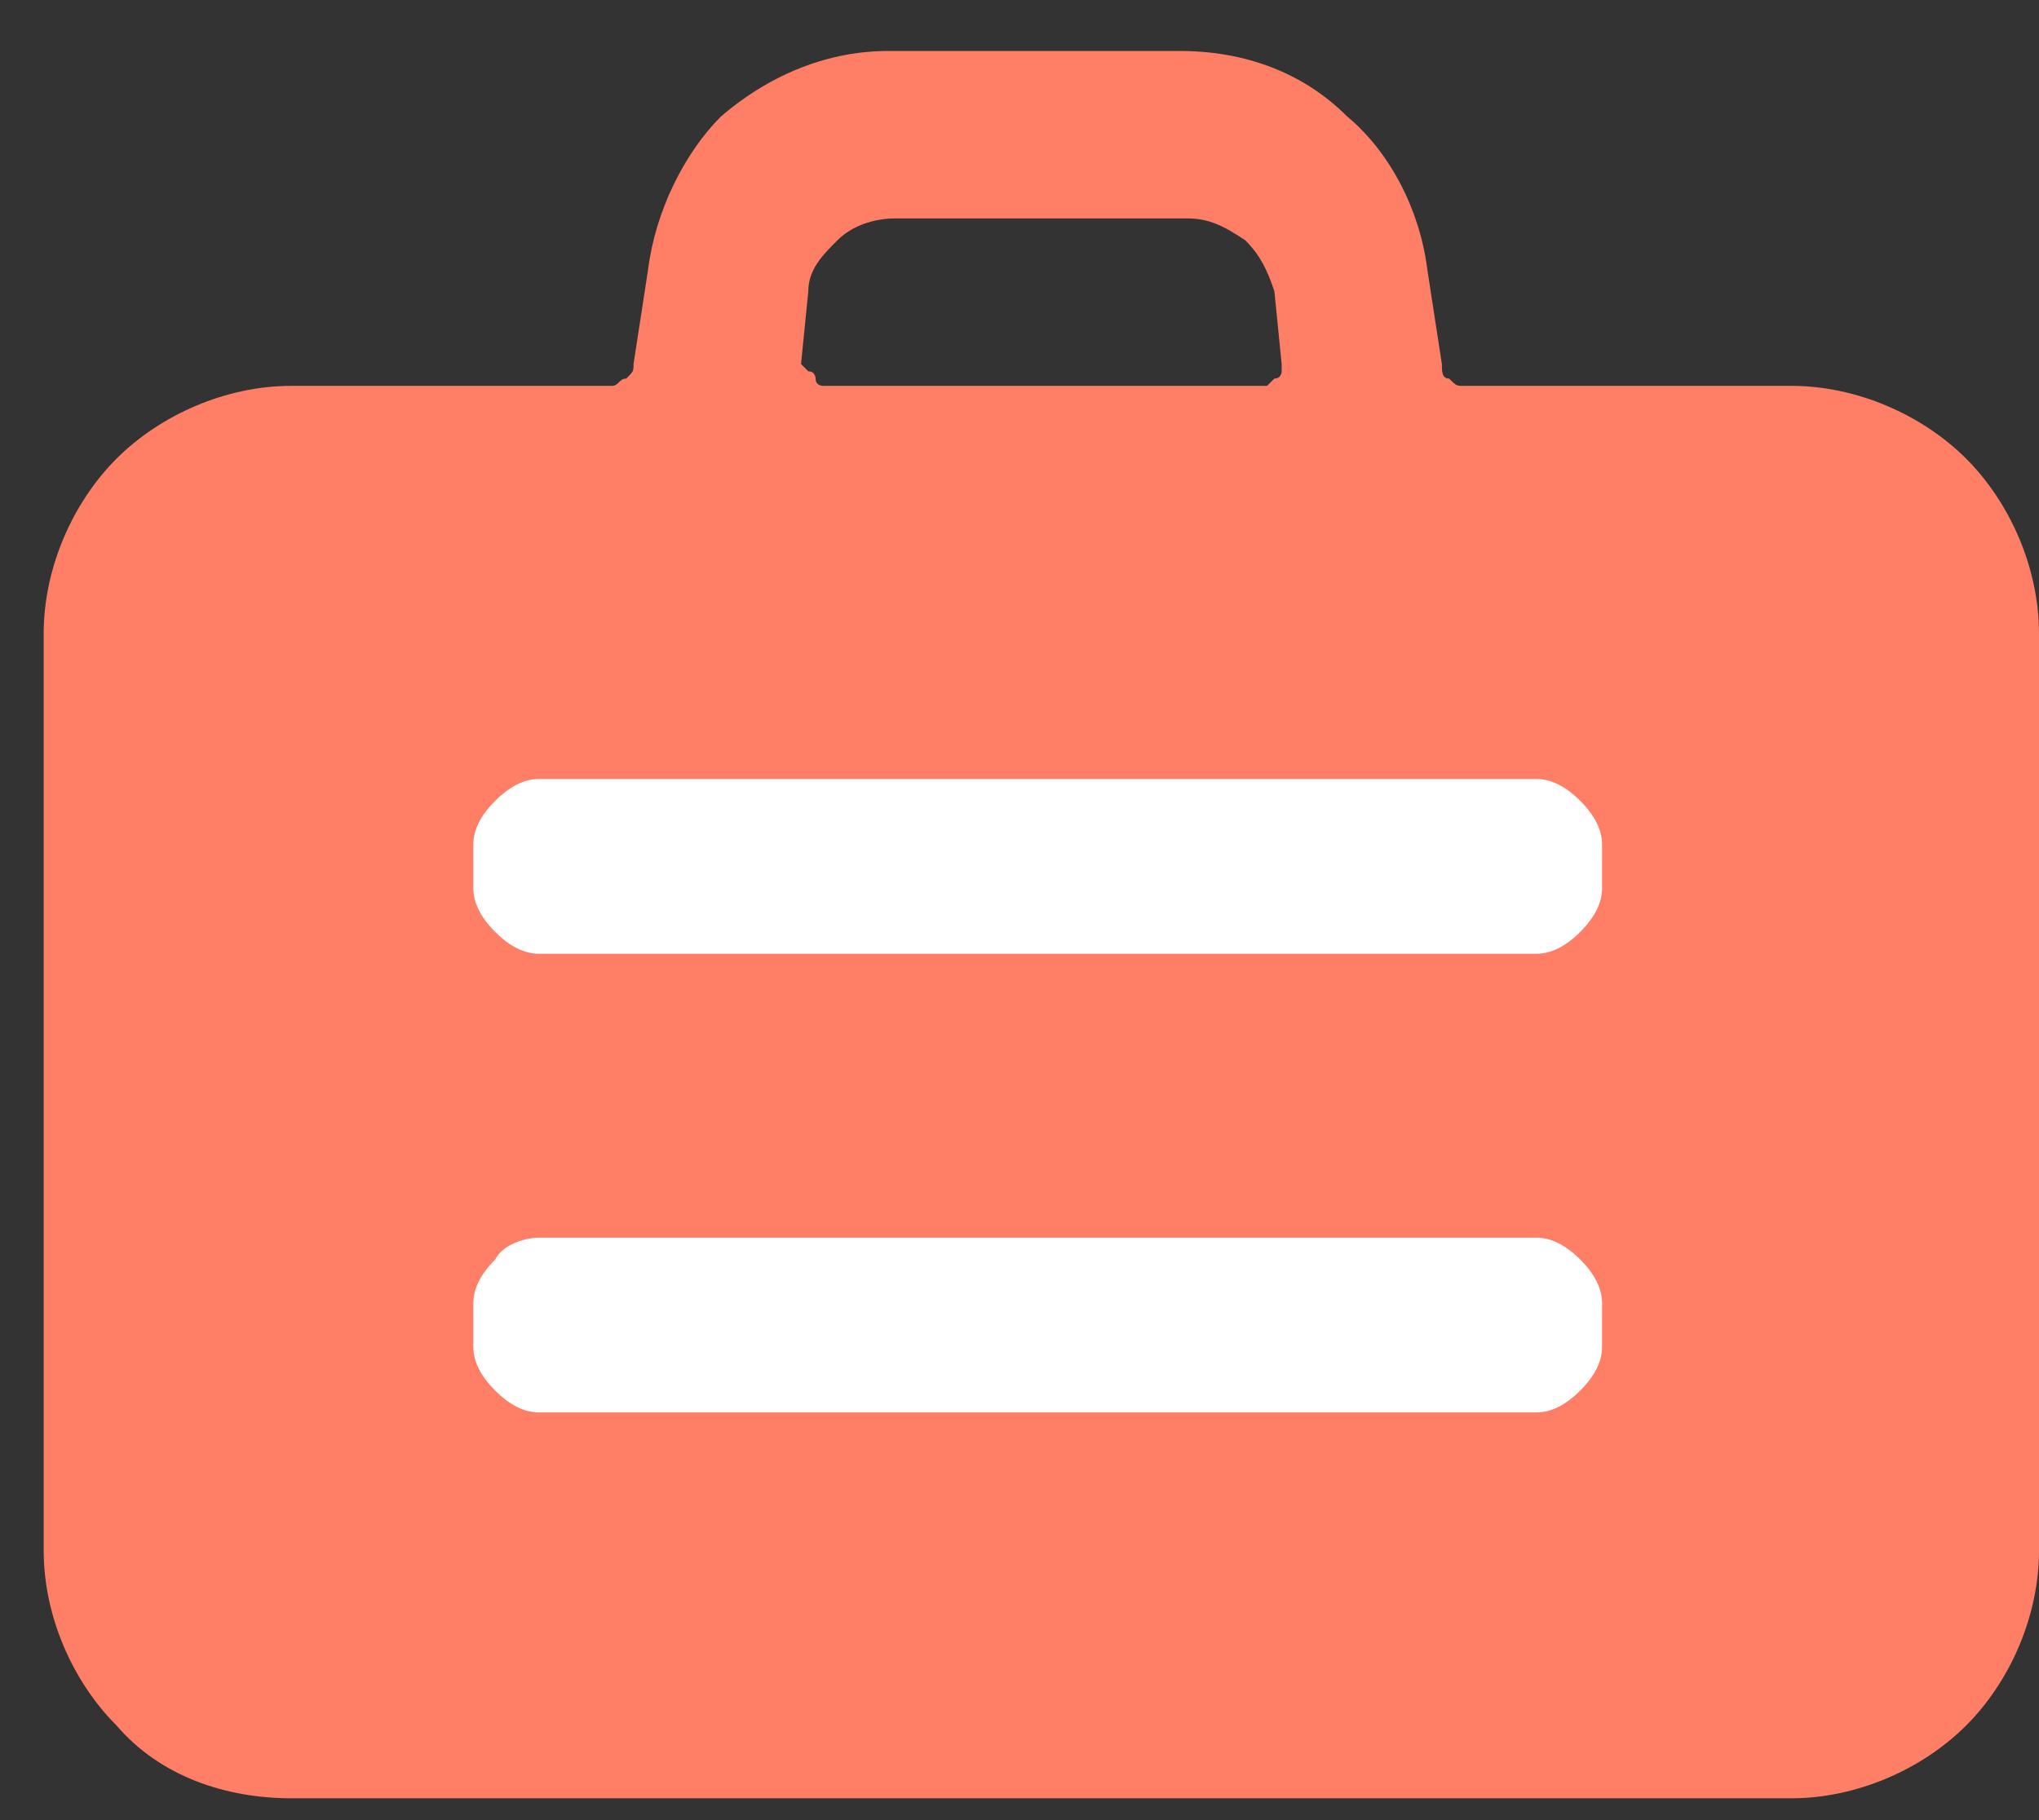
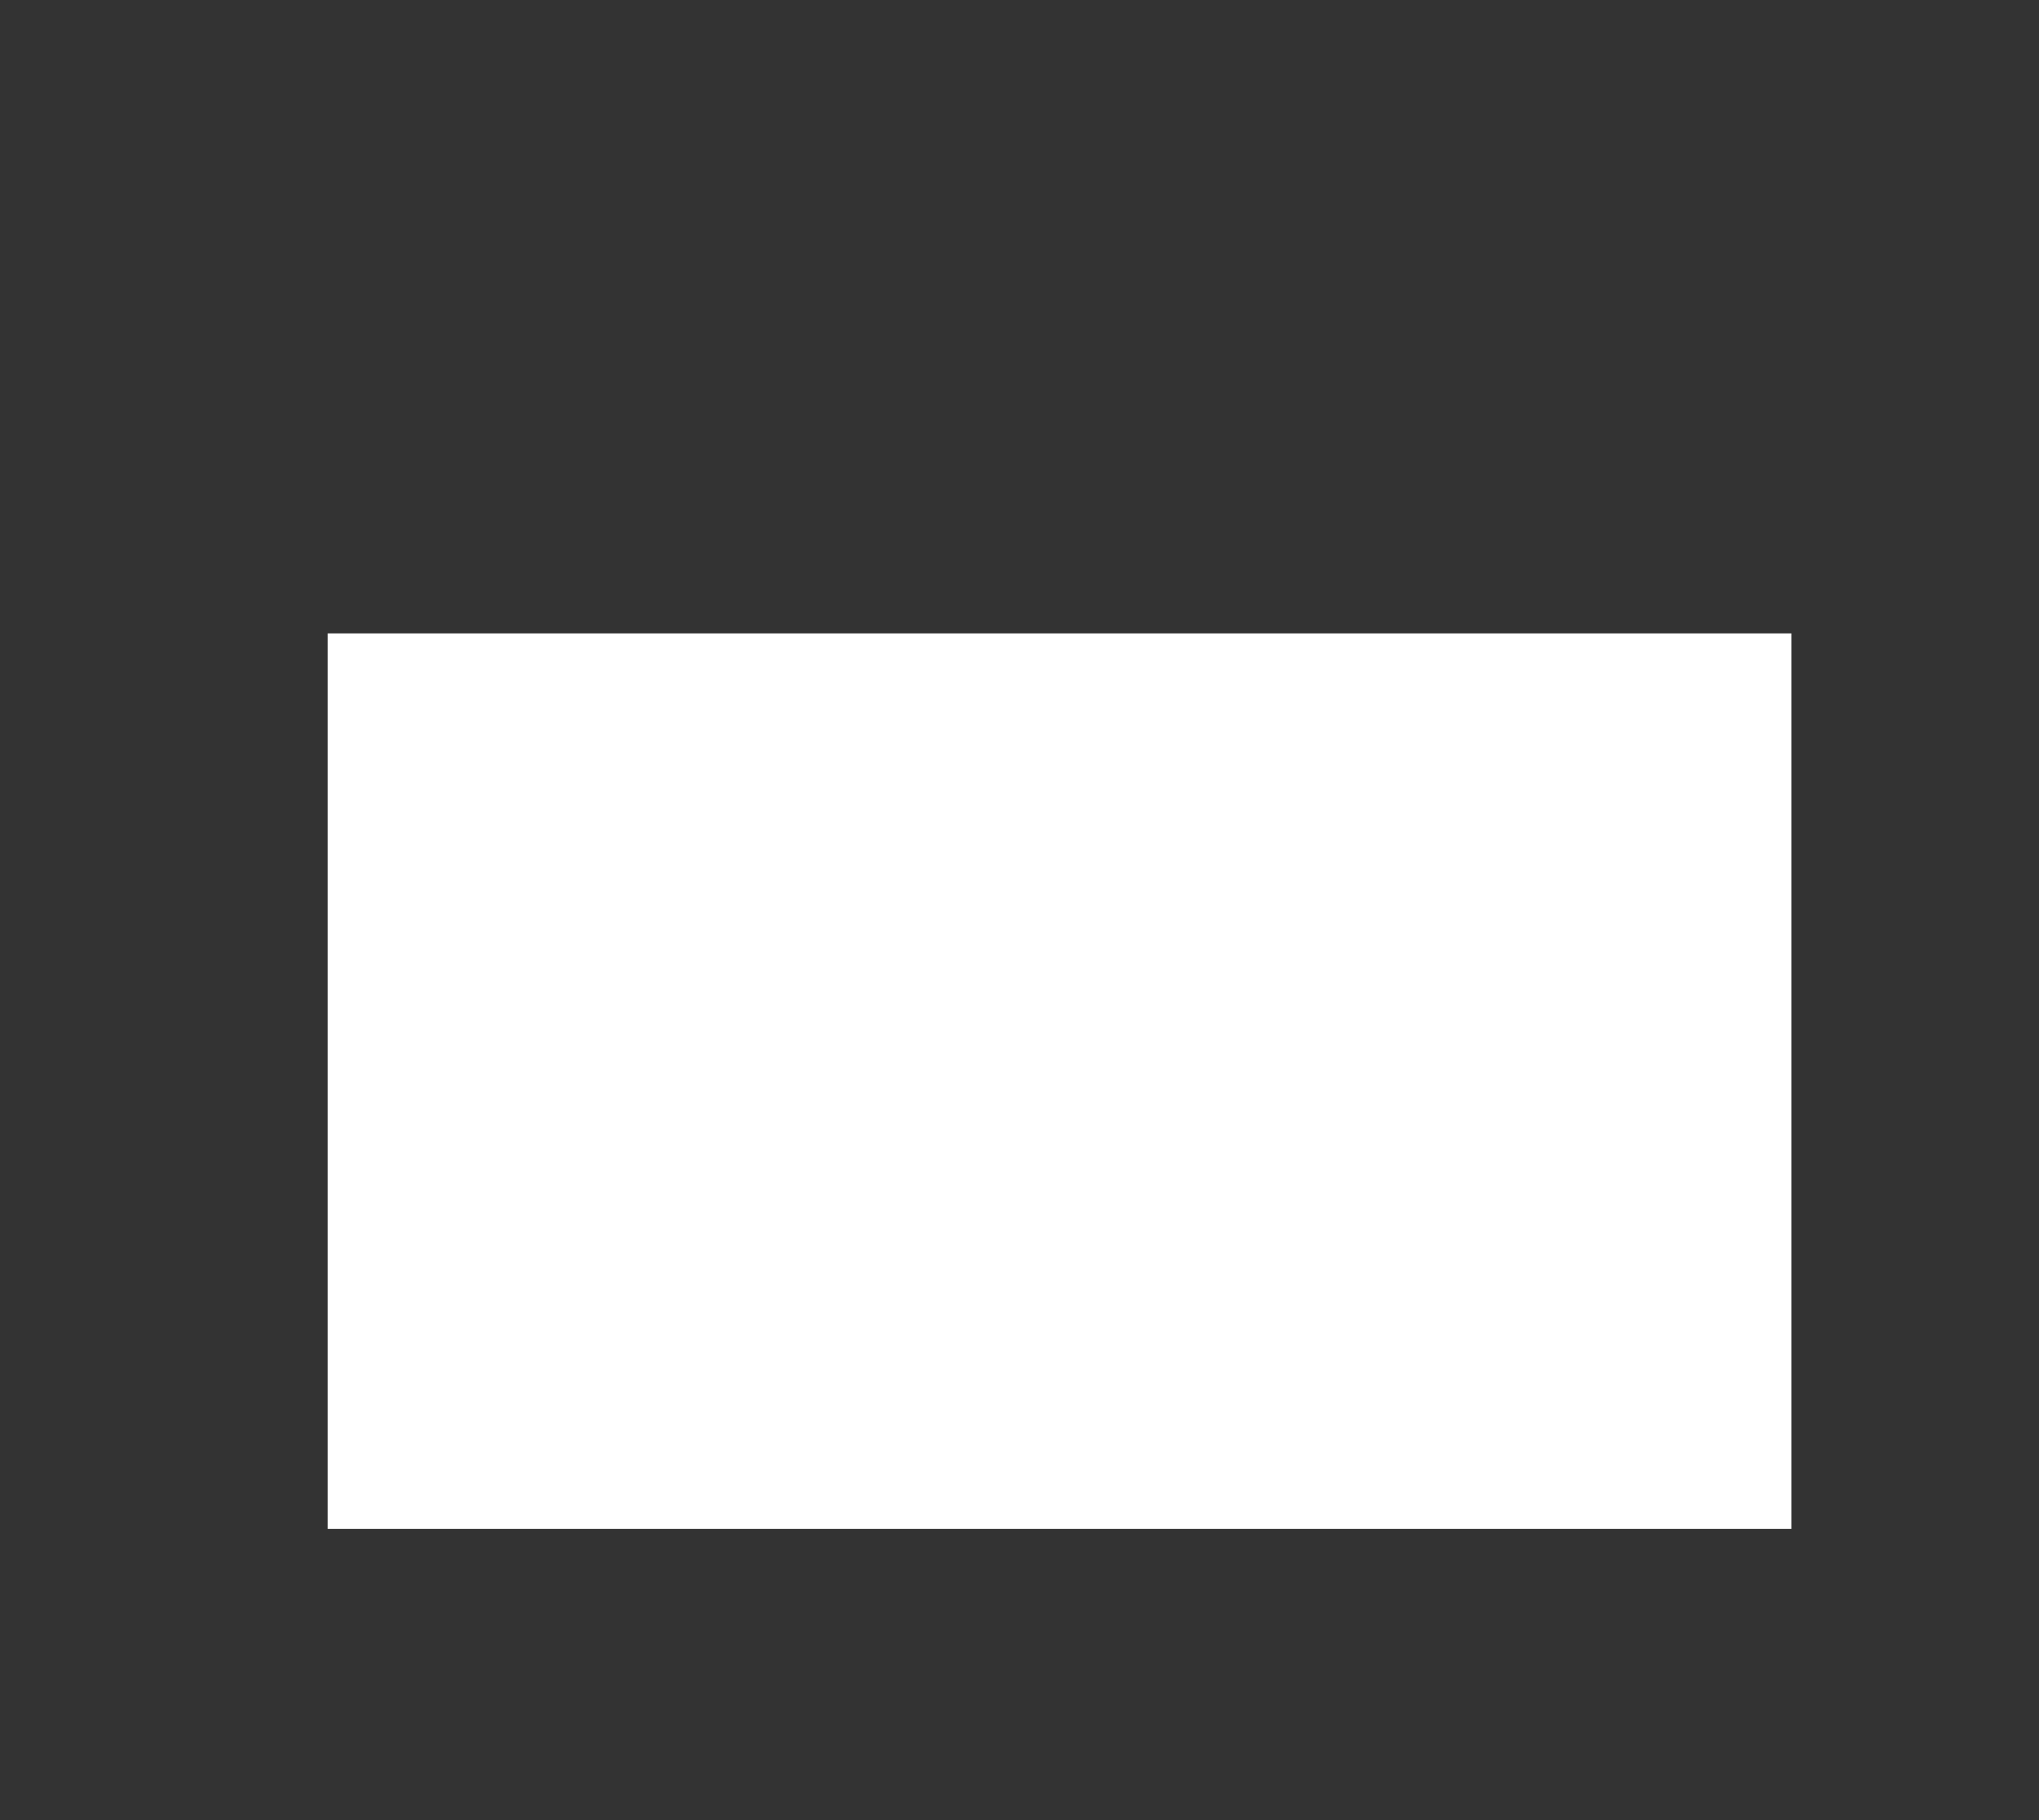
<svg xmlns="http://www.w3.org/2000/svg" version="1.1" id="Layer_1" x="0px" y="0px" viewBox="0 0 28 25" style="enable-background:new 0 0 28 25;" xml:space="preserve">
  <rect x="0" y="0" width="28" height="25" fill="#333333" stroke="none" />
  <style type="text/css">
	.st0{fill:#FFFFFF;}
	.st1{fill:#FF7F66;}
</style>
  <rect x="4.5" y="8.7" class="st0" width="20.1" height="12.3" />
-   <path class="st1" d="M4,24.7h20.6c0.9,0,1.8-0.4,2.4-1c0.6-0.6,1-1.5,1-2.4V8.7c0-0.9-0.4-1.8-1-2.4c-0.6-0.6-1.5-1-2.4-1h-4.5  c-0.1,0-0.1,0-0.2-0.1c-0.1,0-0.1-0.1-0.1-0.2l-0.2-1.3c-0.1-0.8-0.5-1.6-1.1-2.1c-0.6-0.6-1.4-0.9-2.3-0.9h-4  c-0.8,0-1.6,0.3-2.3,0.9C9.4,2.1,9,2.9,8.9,3.7L8.7,5c0,0.1,0,0.1-0.1,0.2c-0.1,0-0.1,0.1-0.2,0.1H4c-0.9,0-1.8,0.4-2.4,1  c-0.6,0.6-1,1.5-1,2.4v12.6c0,0.9,0.4,1.8,1,2.4C2.2,24.4,3.1,24.7,4,24.7z M11.1,4c0-0.3,0.2-0.5,0.4-0.7C11.7,3.1,12,3,12.3,3h4  c0.3,0,0.5,0.1,0.8,0.3c0.2,0.2,0.3,0.4,0.4,0.7l0.1,1c0,0,0,0.1,0,0.1c0,0,0,0.1-0.1,0.1c0,0-0.1,0.1-0.1,0.1c0,0-0.1,0-0.1,0h-5.9  c0,0-0.1,0-0.1,0c0,0-0.1,0-0.1-0.1c0,0,0-0.1-0.1-0.1C11,5,11,5,11,5L11.1,4z M6.5,11.6c0-0.2,0.1-0.4,0.3-0.6s0.4-0.3,0.6-0.3  h13.7c0.2,0,0.4,0.1,0.6,0.3c0.2,0.2,0.3,0.4,0.3,0.6v0.6c0,0.2-0.1,0.4-0.3,0.6c-0.2,0.2-0.4,0.3-0.6,0.3H7.4  c-0.2,0-0.4-0.1-0.6-0.3s-0.3-0.4-0.3-0.6V11.6z M6.5,17.9c0-0.2,0.1-0.4,0.3-0.6C6.9,17.1,7.2,17,7.4,17h13.7  c0.2,0,0.4,0.1,0.6,0.3c0.2,0.2,0.3,0.4,0.3,0.6v0.6c0,0.2-0.1,0.4-0.3,0.6c-0.2,0.2-0.4,0.3-0.6,0.3H7.4c-0.2,0-0.4-0.1-0.6-0.3  c-0.2-0.2-0.3-0.4-0.3-0.6V17.9z" />
</svg>